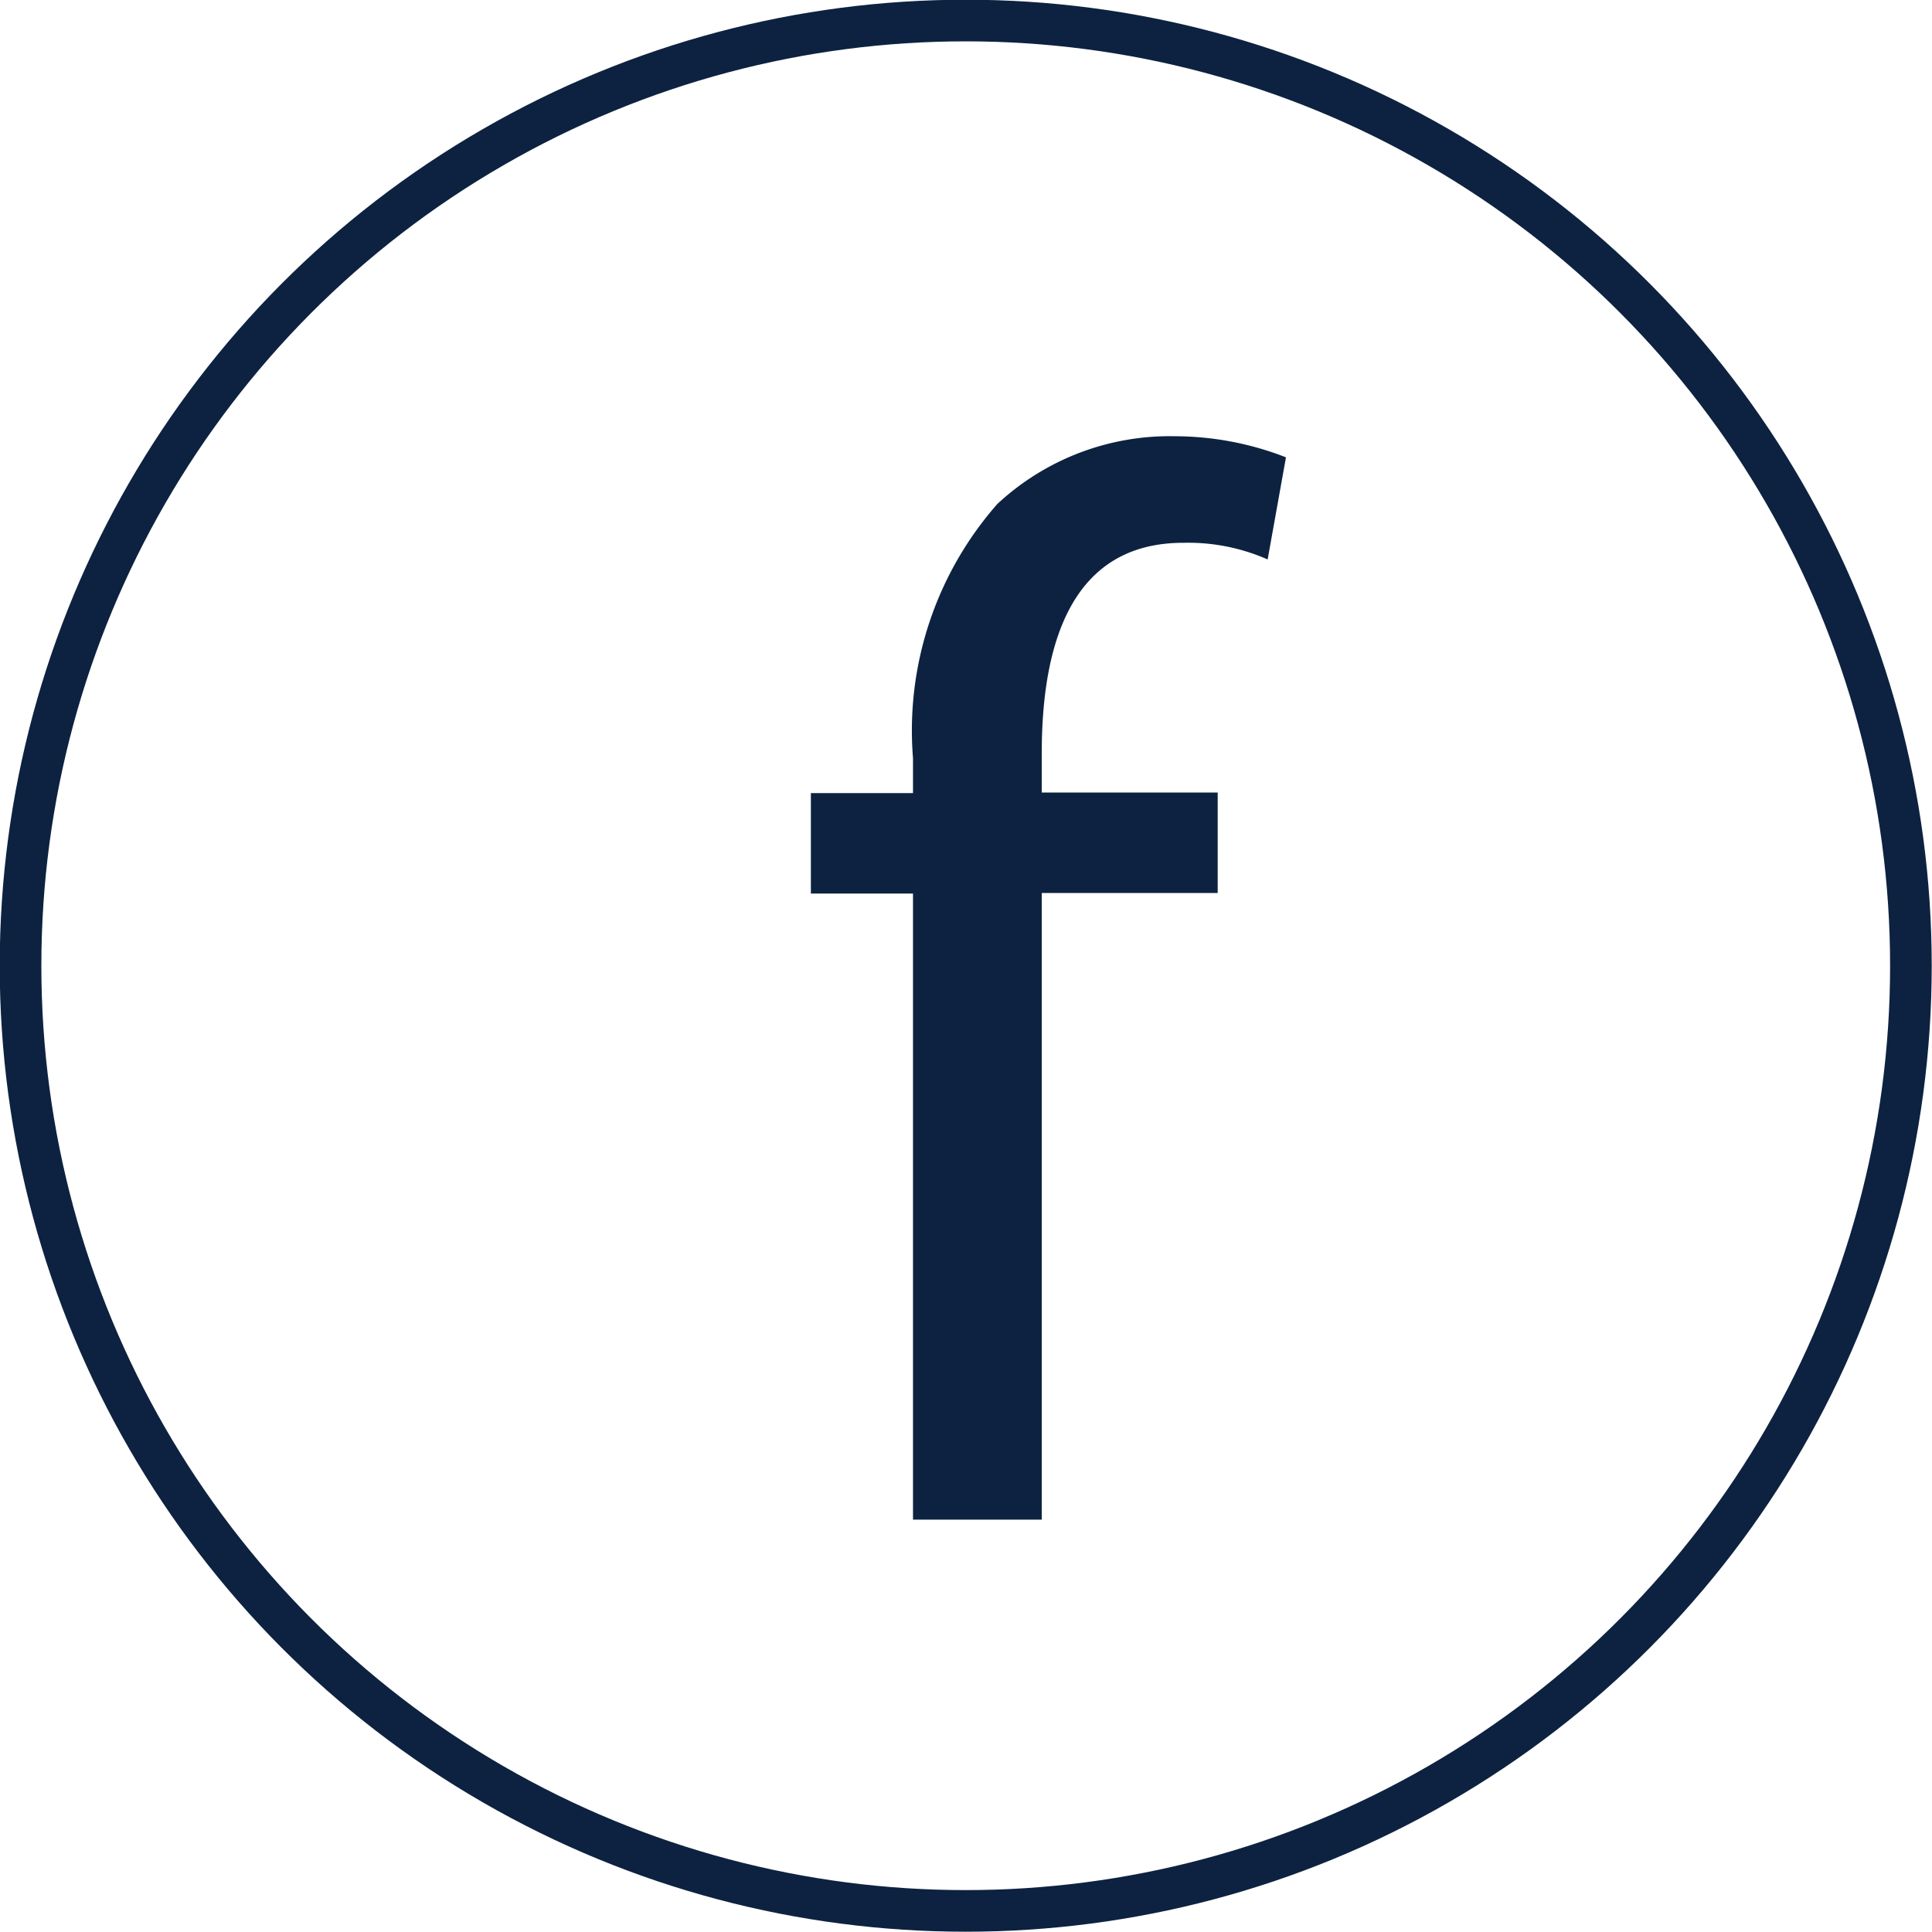
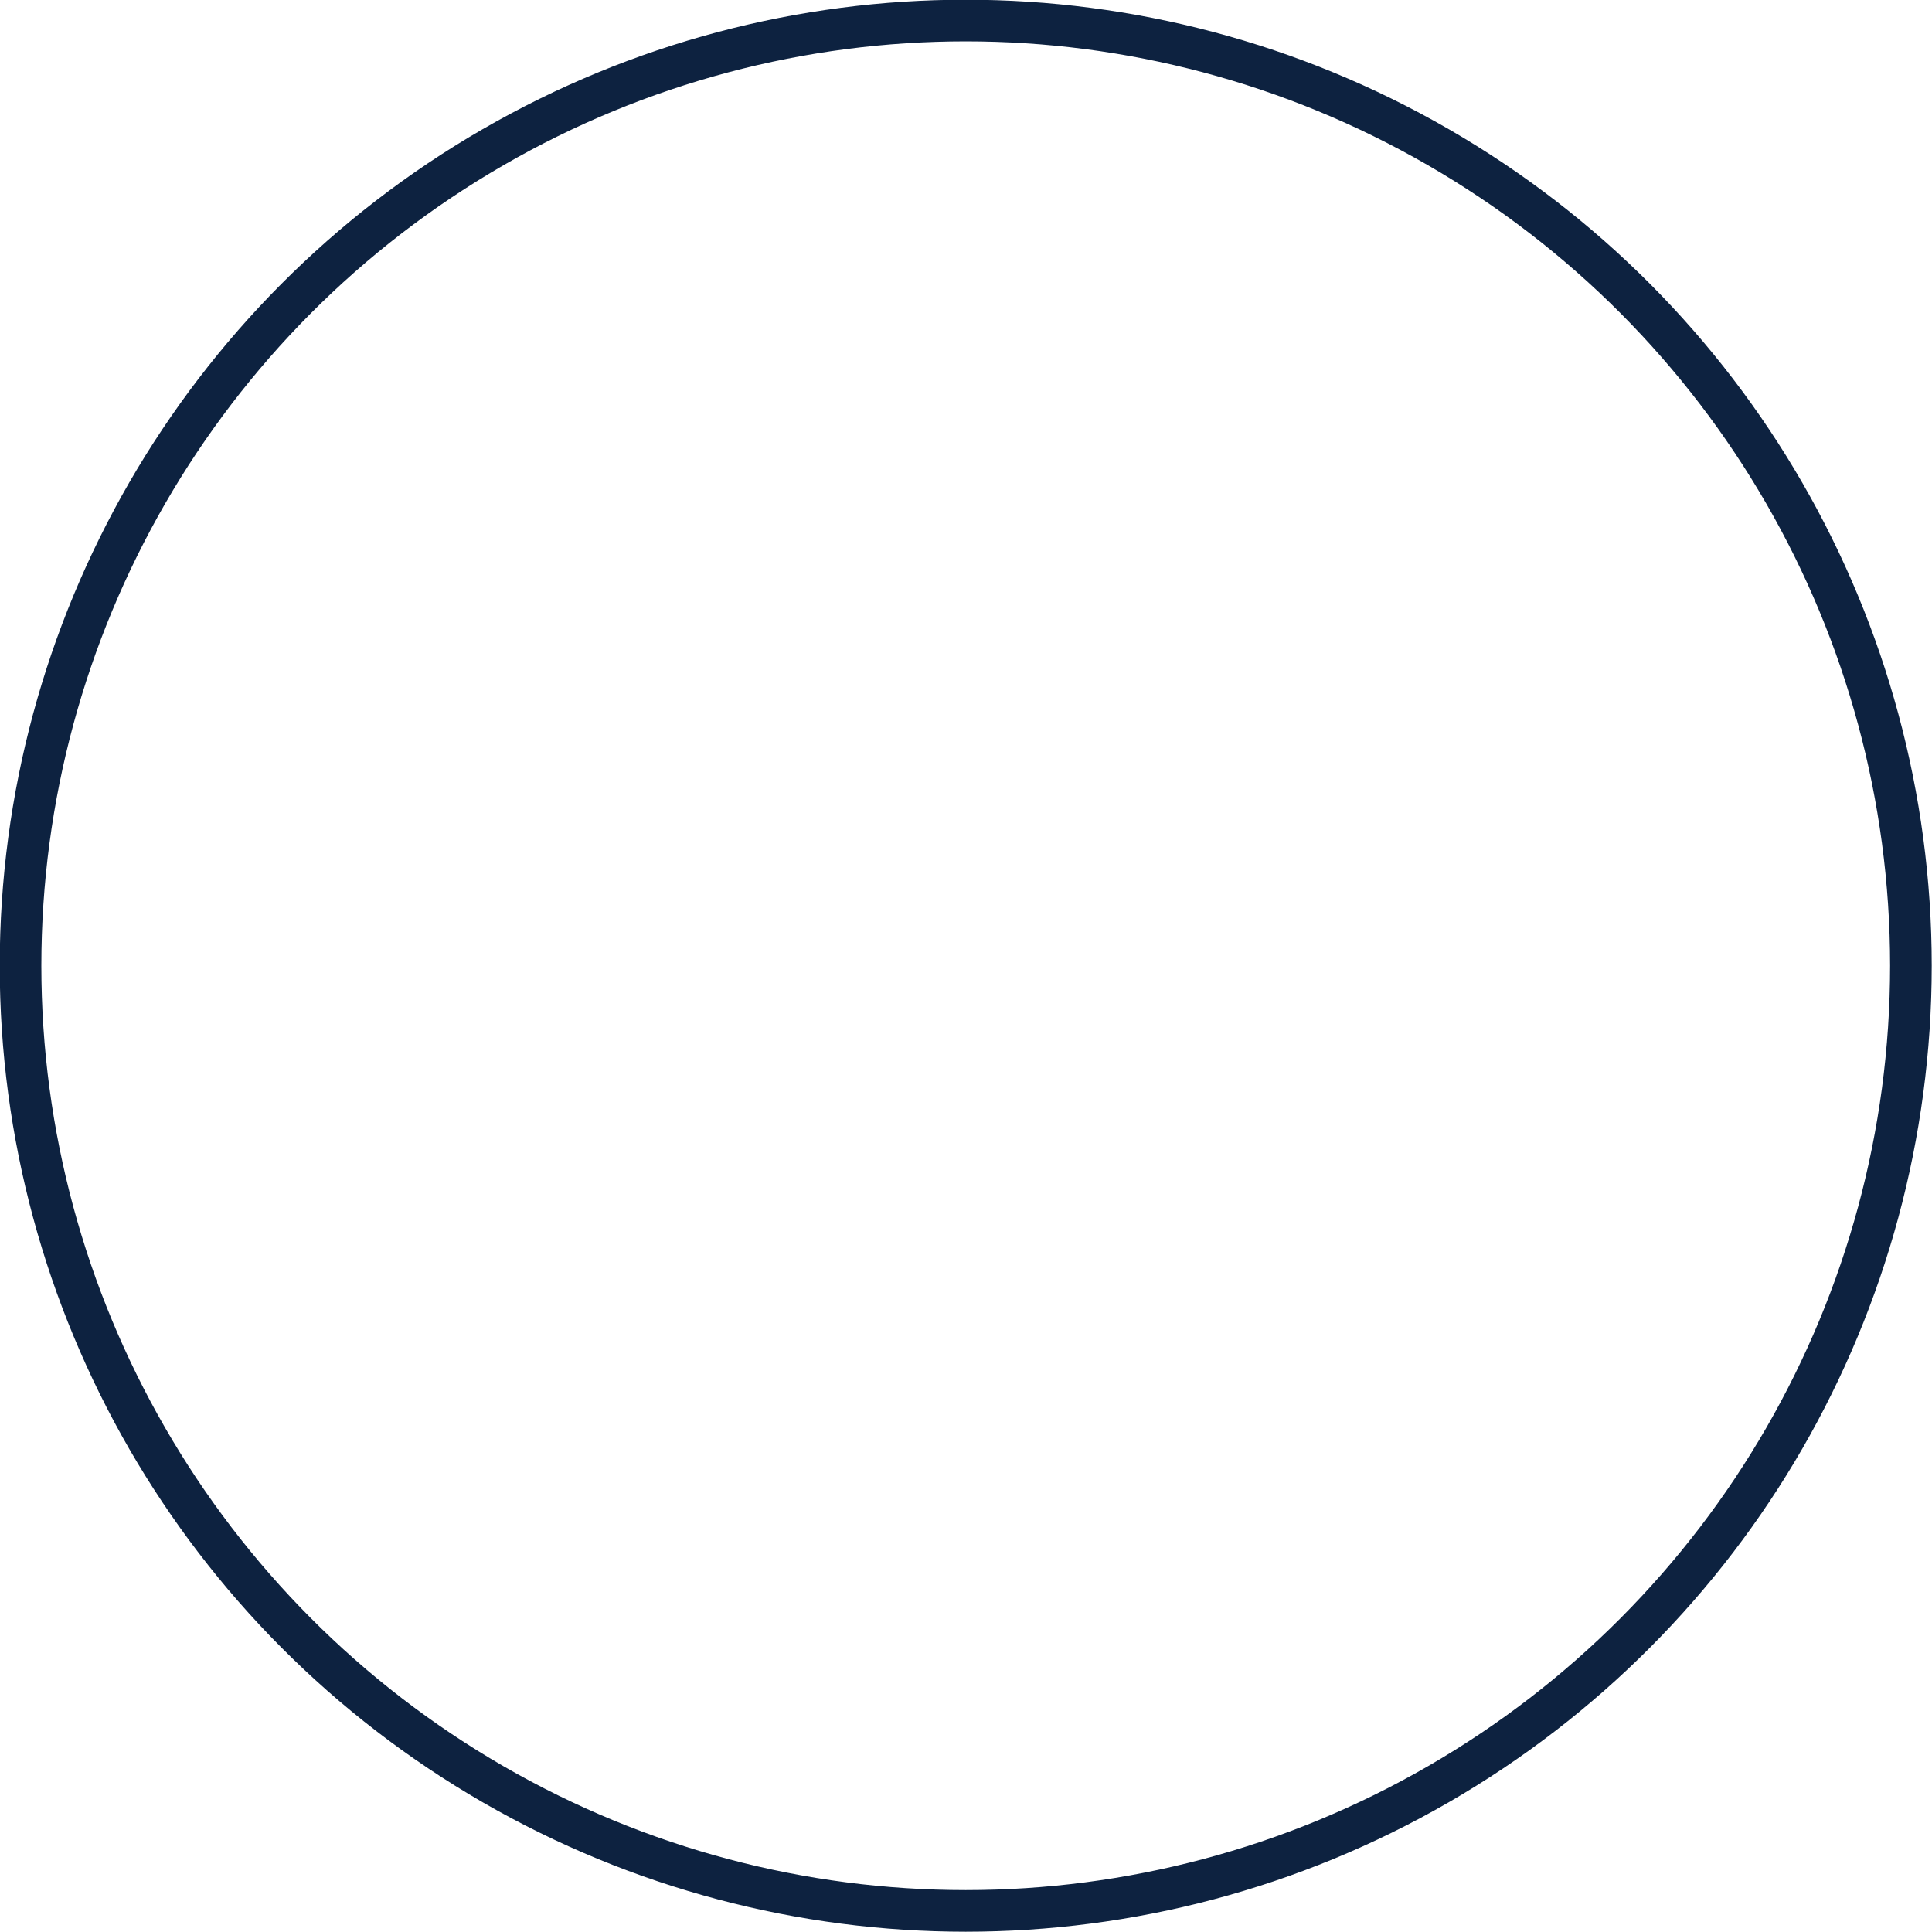
<svg xmlns="http://www.w3.org/2000/svg" id="Layer_1" data-name="Layer 1" viewBox="0 0 34.81 34.81">
  <title>header-mobile-social__fb</title>
  <g id="_Группа_" data-name="&lt;Группа&gt;">
    <g id="_Группа_2" data-name="&lt;Группа&gt;">
-       <path d="M1033,467.54V456.24h-1.84v-1.81H1033V453.8a6.18,6.18,0,0,1,1.52-4.58,4.56,4.56,0,0,1,3.2-1.22,5.53,5.53,0,0,1,2,.38l-0.33,1.84a3.55,3.55,0,0,0-1.52-.3c-2,0-2.55,1.79-2.55,3.79v0.71h3.17v1.81h-3.17v11.29H1033Z" transform="translate(-1016.55 -440.14)" style="fill:#0d2240" />
-     </g>
+       </g>
    <circle id="_Контур_" data-name="&lt;Контур&gt;" cx="17.4" cy="17.4" r="17.03" style="fill:none;stroke:#0d2240;stroke-miterlimit:10;stroke-width:0.75px" />
  </g>
</svg>